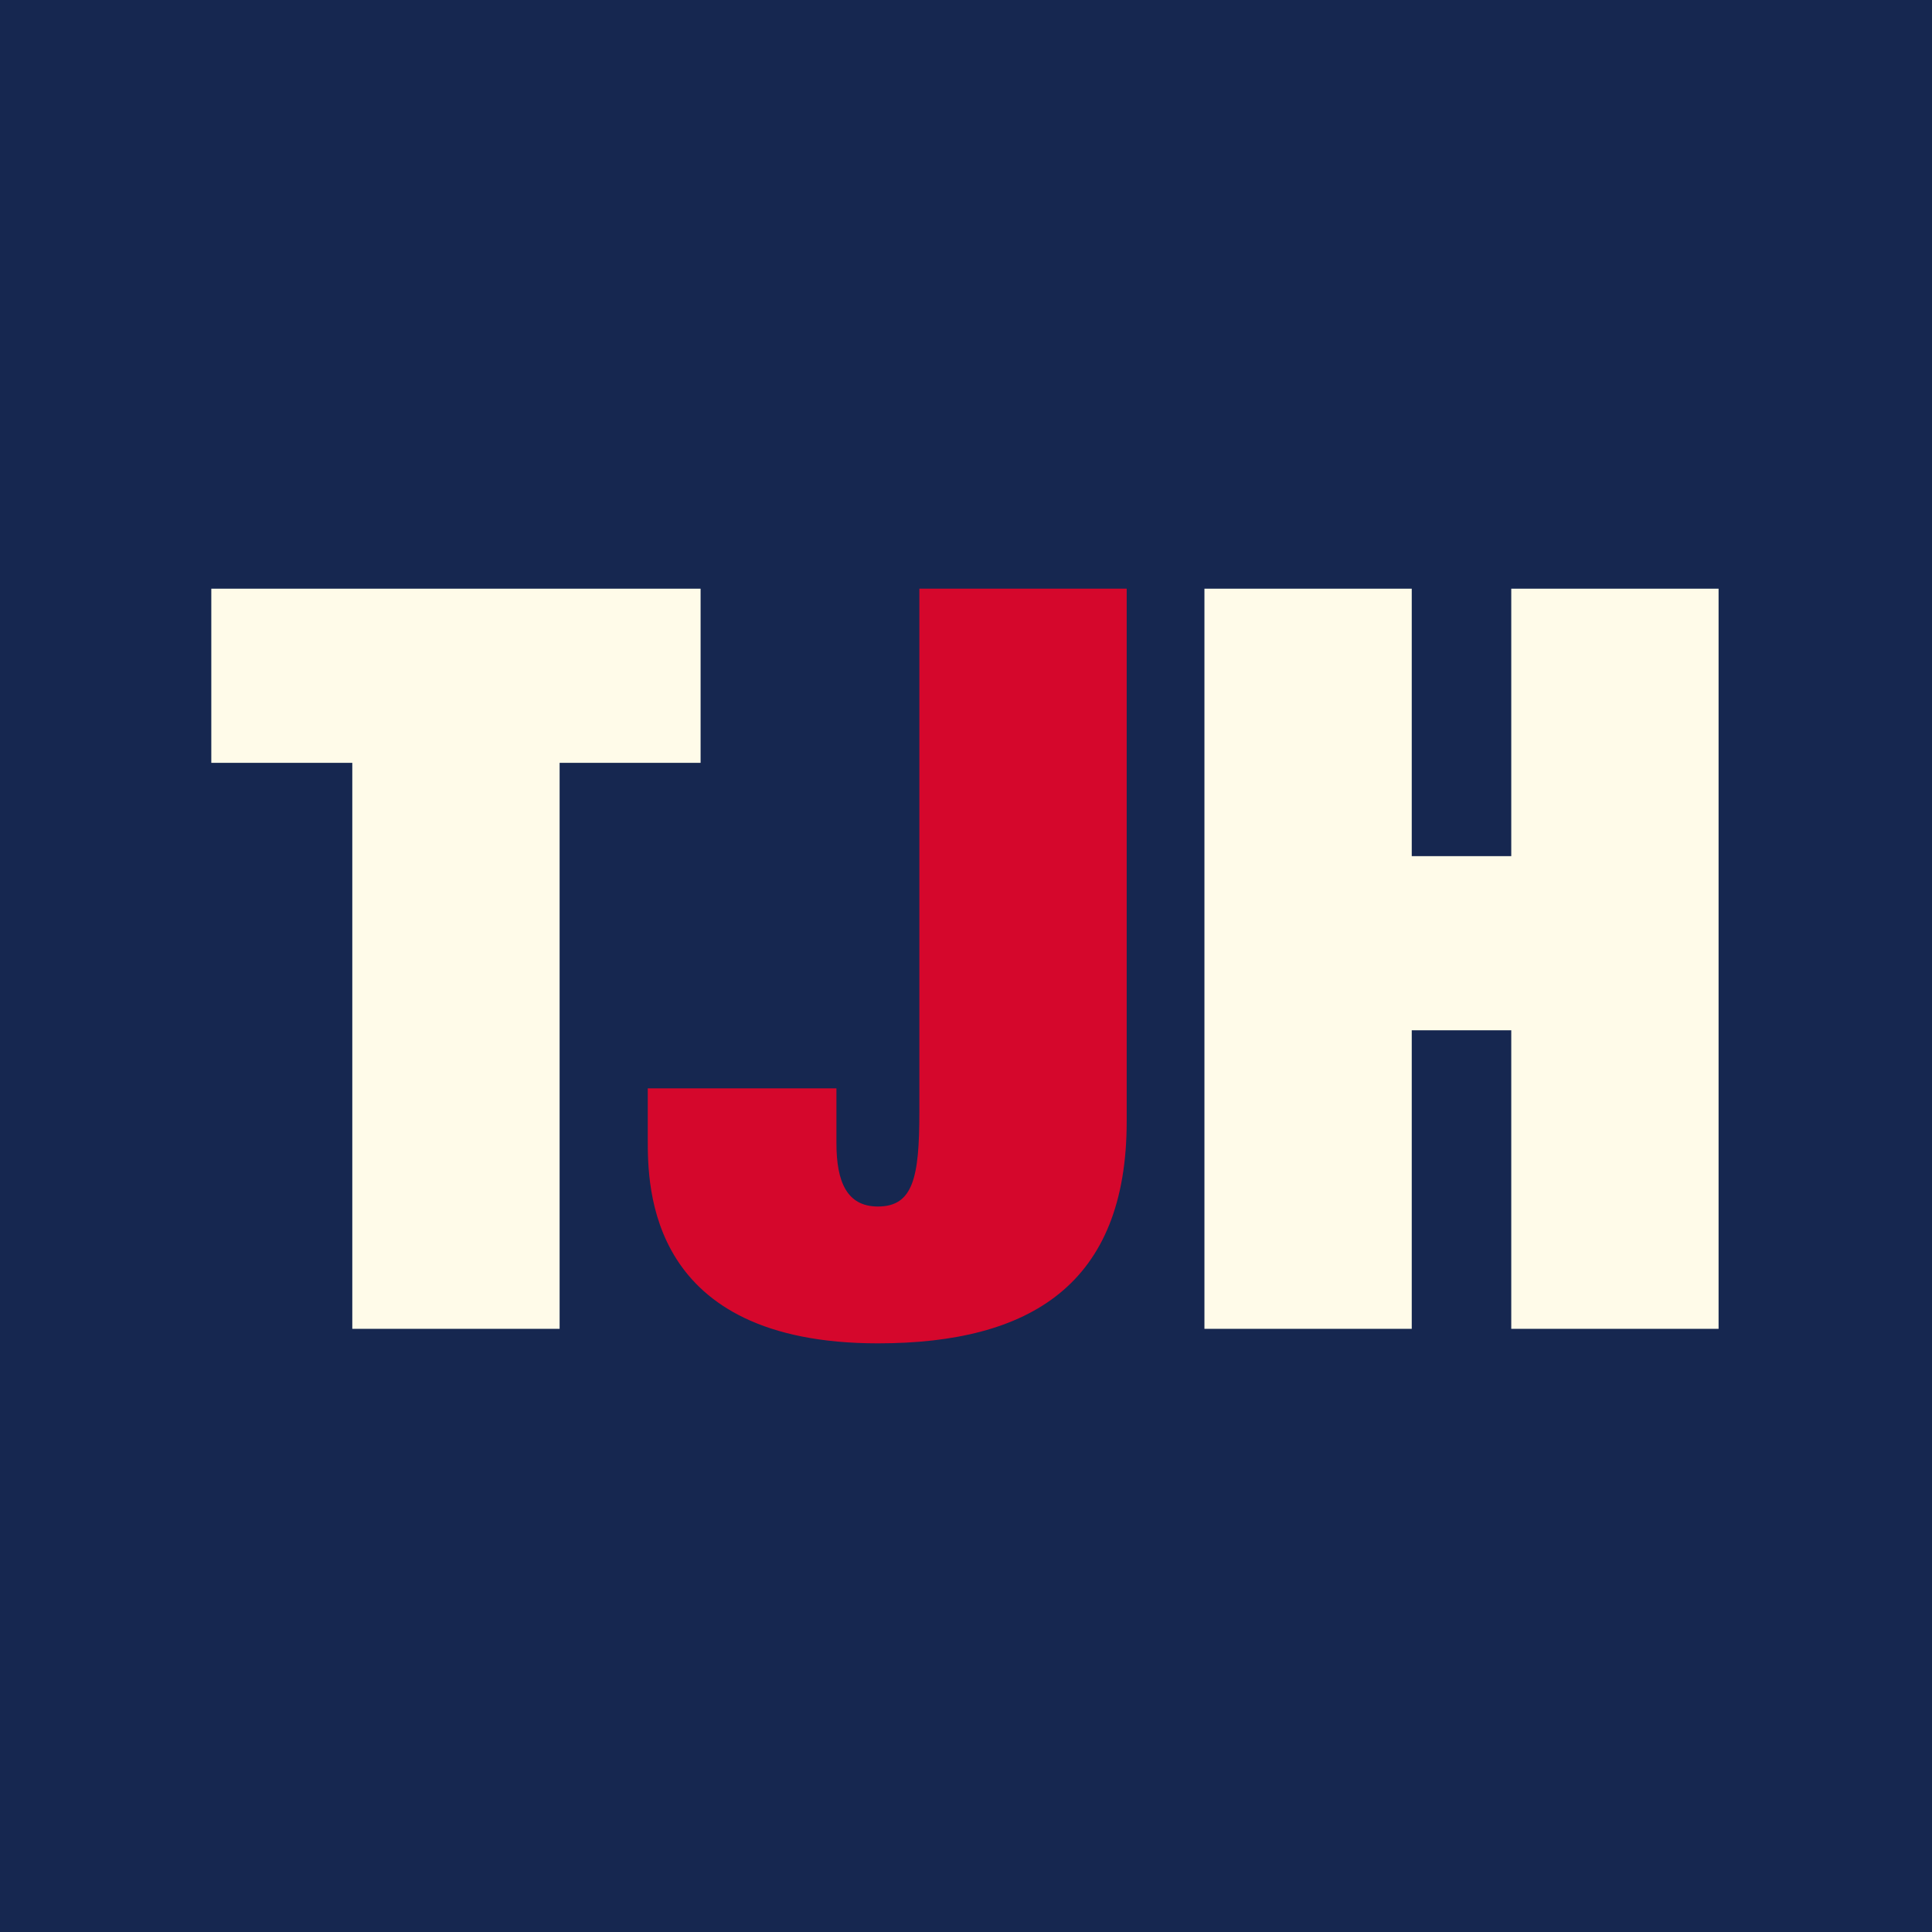
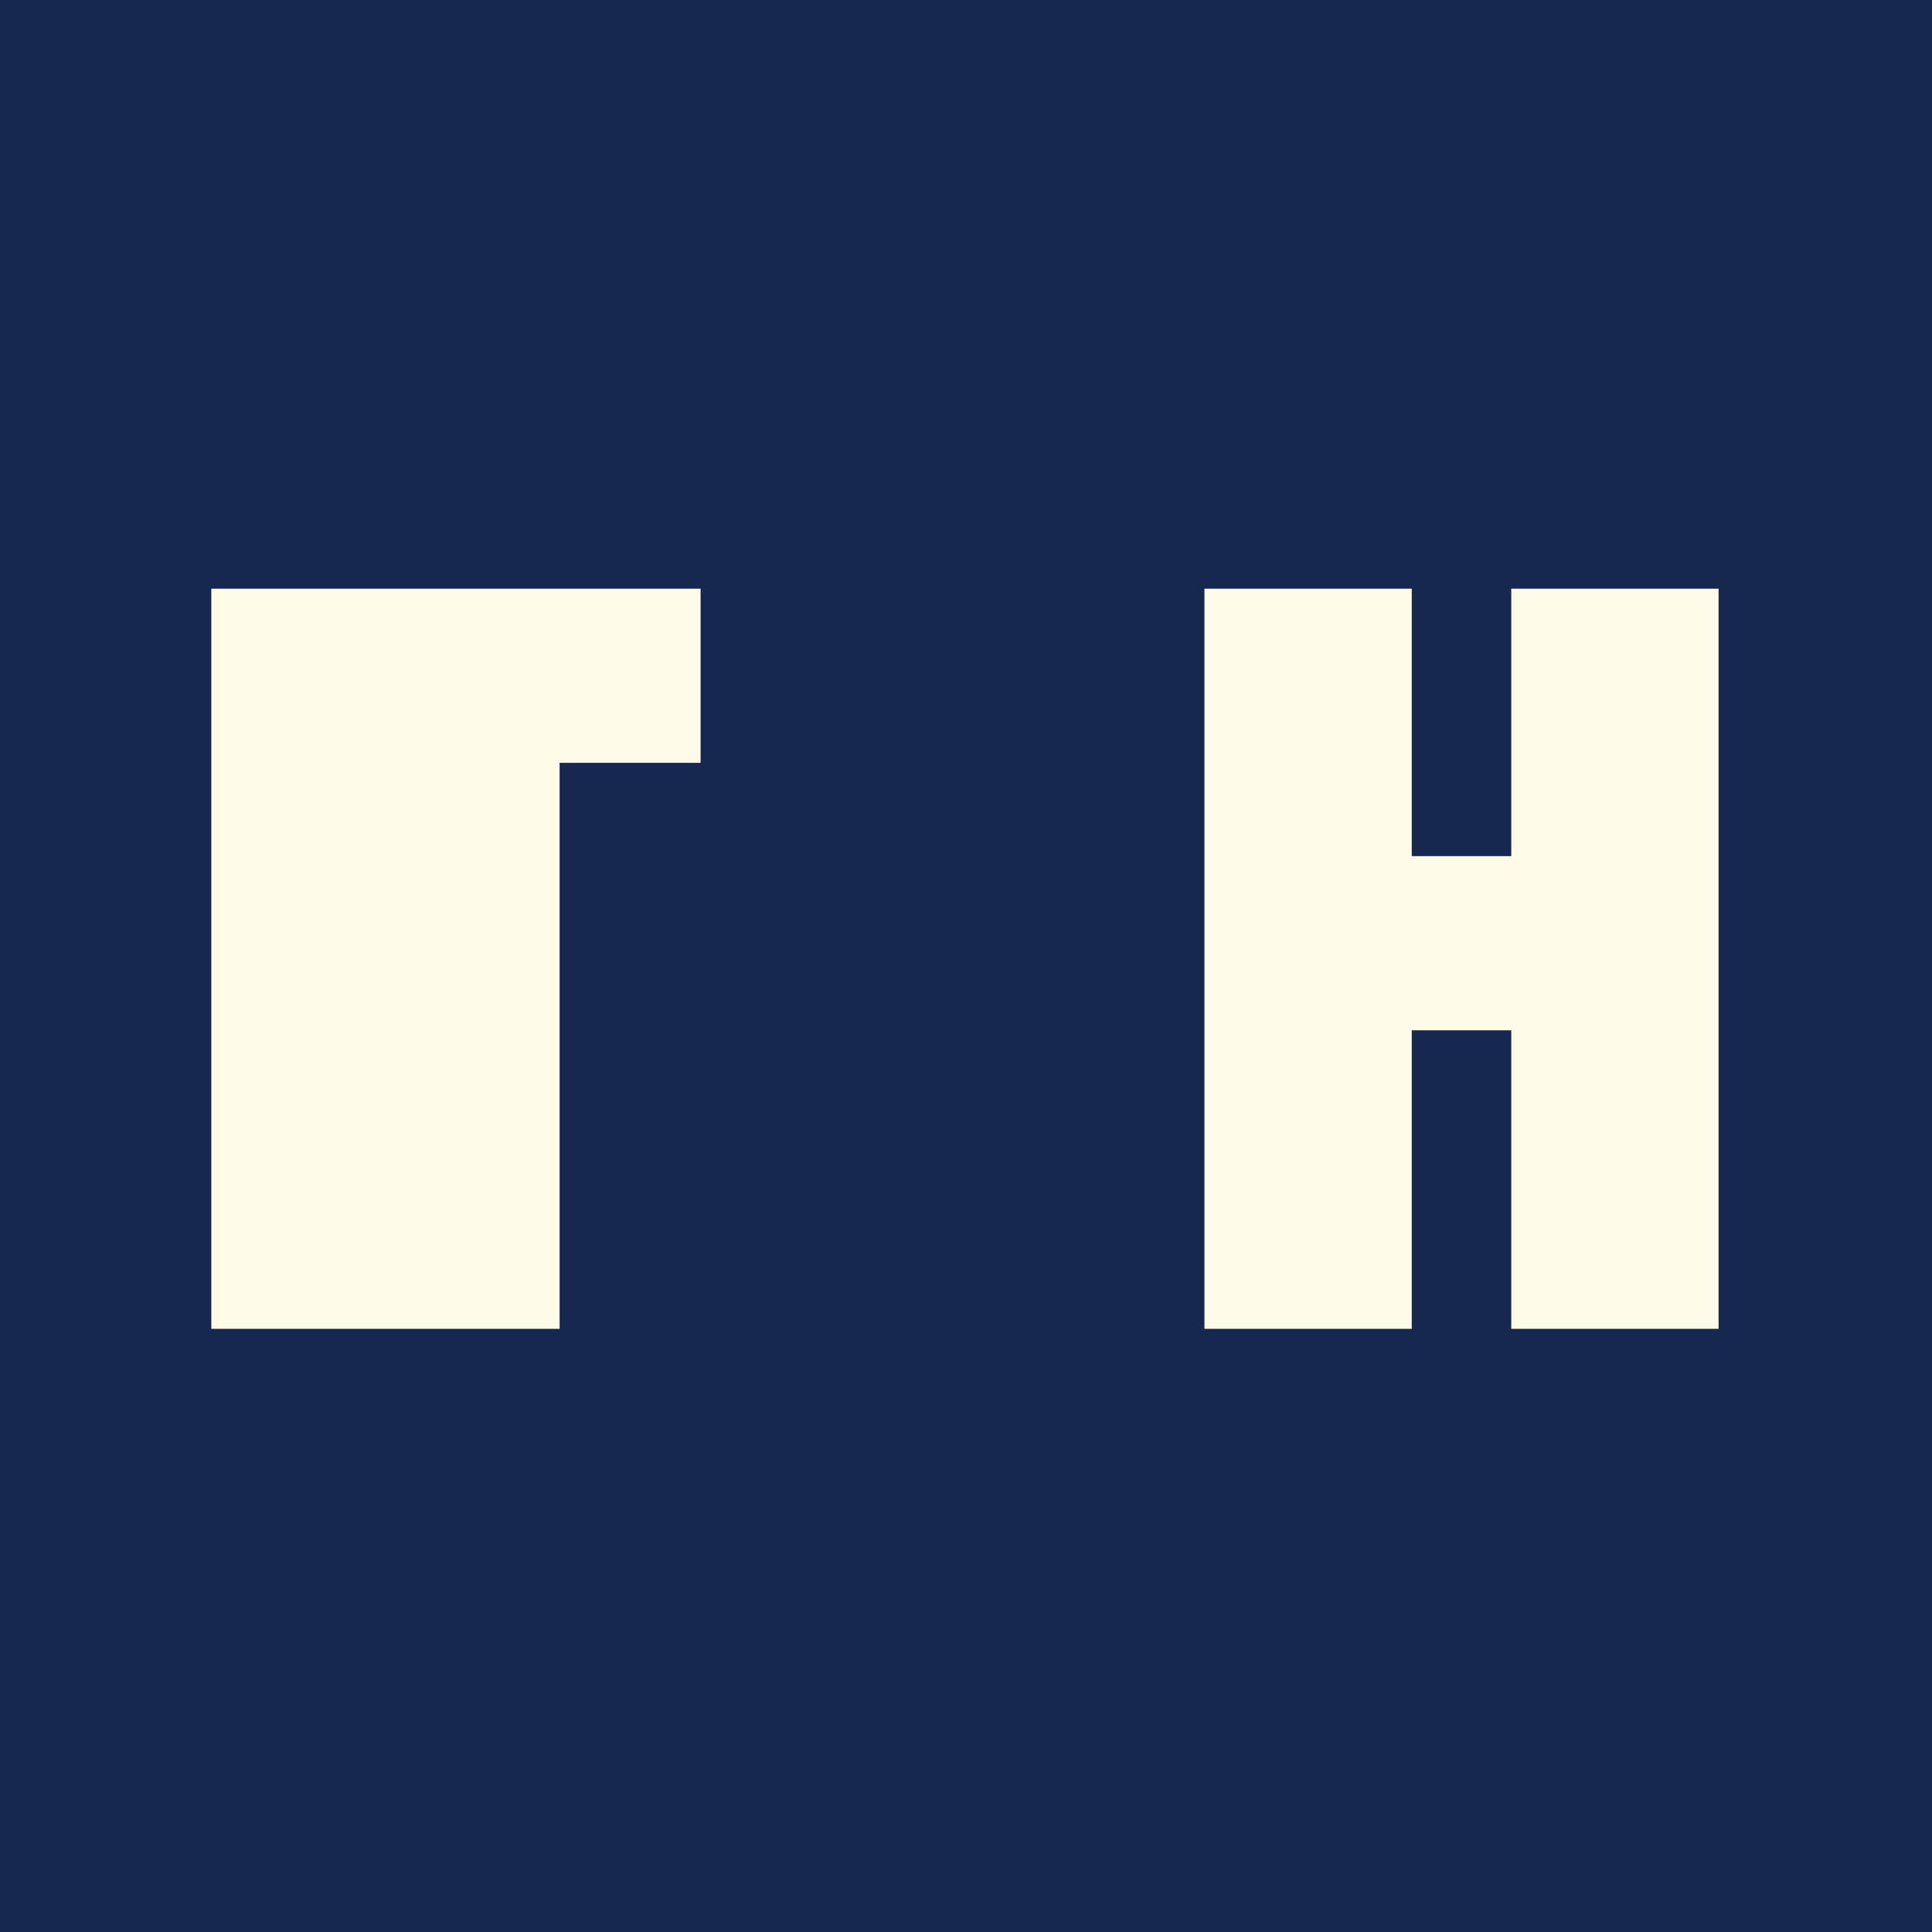
<svg xmlns="http://www.w3.org/2000/svg" version="1.1" width="256" height="256">
  <rect width="100%" height="100%" fill="#808080" stroke="none" />
  <svg width="256" height="256" viewBox="0 0 256 256" fill="none">
    <rect width="256" height="256" fill="#162750" />
    <g clip-path="url(#clip0_1580_1484)">
-       <path d="M28 78.005H92.832V101.08H74.151V176.077H46.681V101.08H28V78.005Z" fill="#FFFBE9" />
-       <path d="M121.82 78.005H149.292V148.606C149.292 170.17 136.517 178 116.327 178C85.833 178 85.833 157.259 85.833 150.94V144.21H110.832V151.49C110.832 156.572 112.206 159.869 116.327 159.869C120.996 159.869 121.82 156.023 121.82 147.37V78.005Z" fill="#D5072C" />
+       <path d="M28 78.005H92.832V101.08H74.151V176.077H46.681H28V78.005Z" fill="#FFFBE9" />
      <path d="M200.25 78.005H227.721V176.077H200.25V136.518H187.064V176.077H159.594V78.005H187.064V113.443H200.25V78.005Z" fill="#FFFBE9" />
    </g>
    <defs>
      <clipPath id="SvgjsClipPath1001">
        <rect width="199.713" height="100" fill="white" transform="translate(28 78)" />
      </clipPath>
    </defs>
  </svg>
  <style>@media (prefers-color-scheme: light) { :root { filter: none; } }
@media (prefers-color-scheme: dark) { :root { filter: none; } }
</style>
</svg>